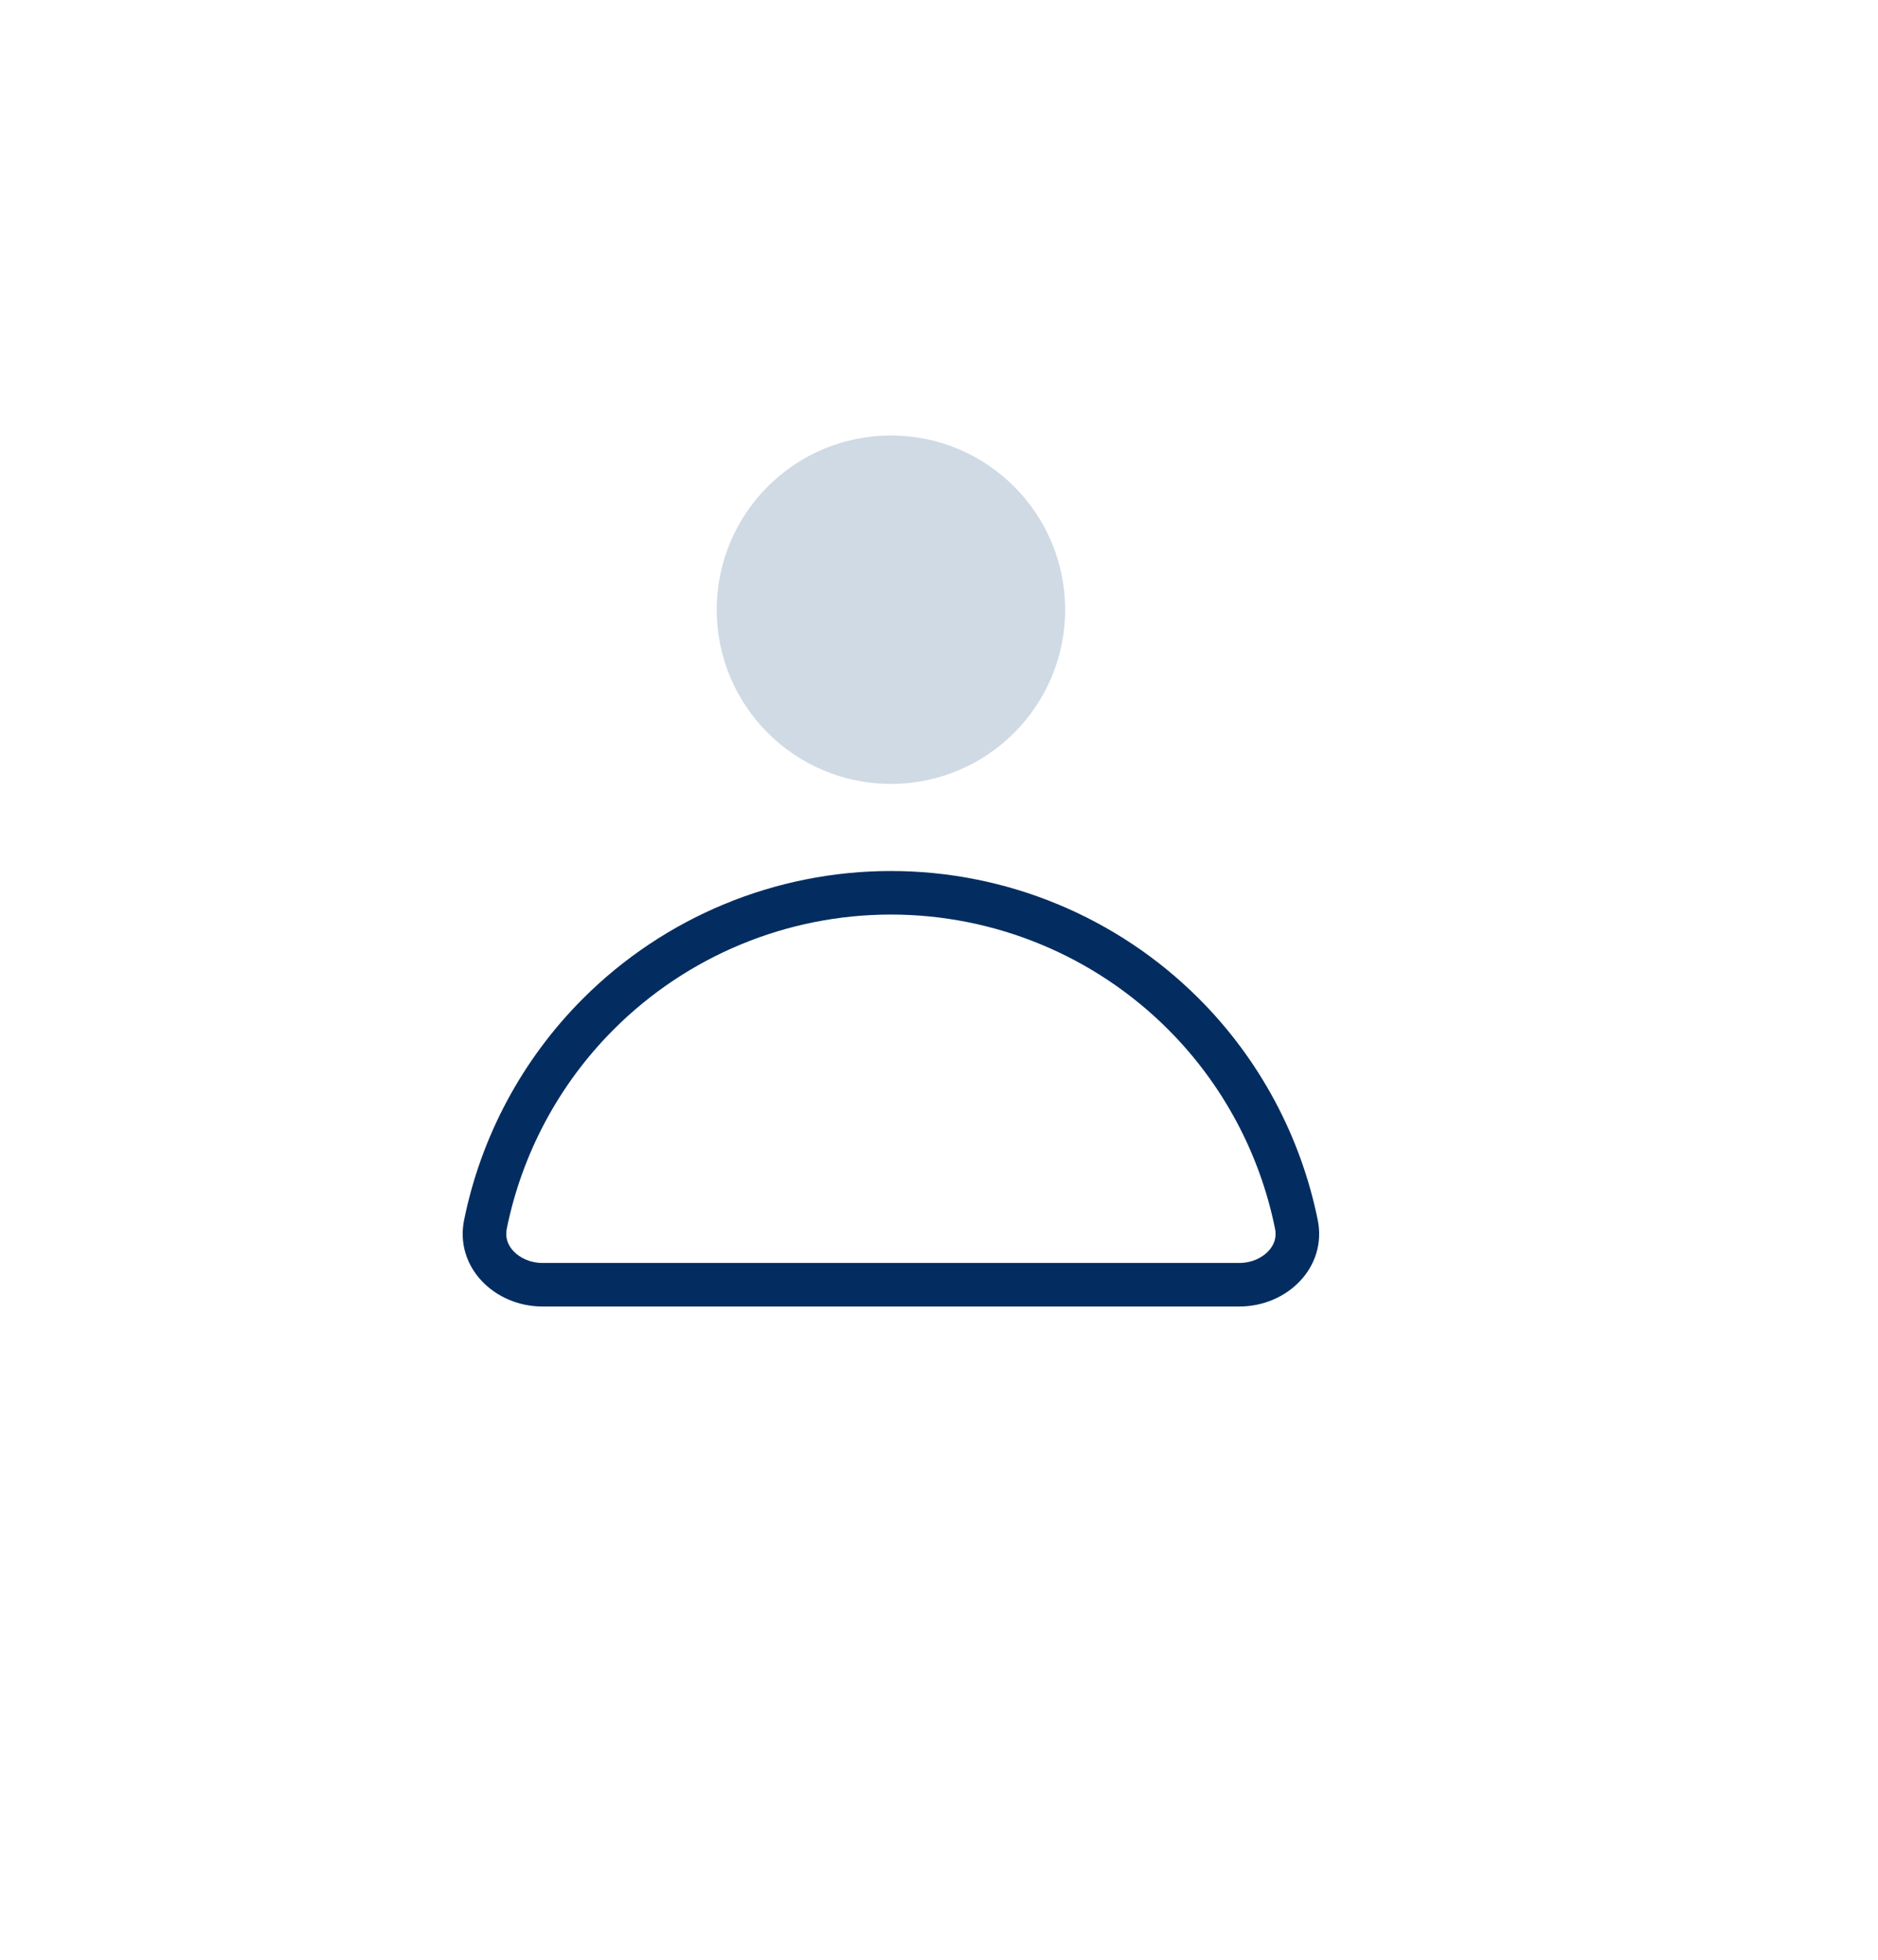
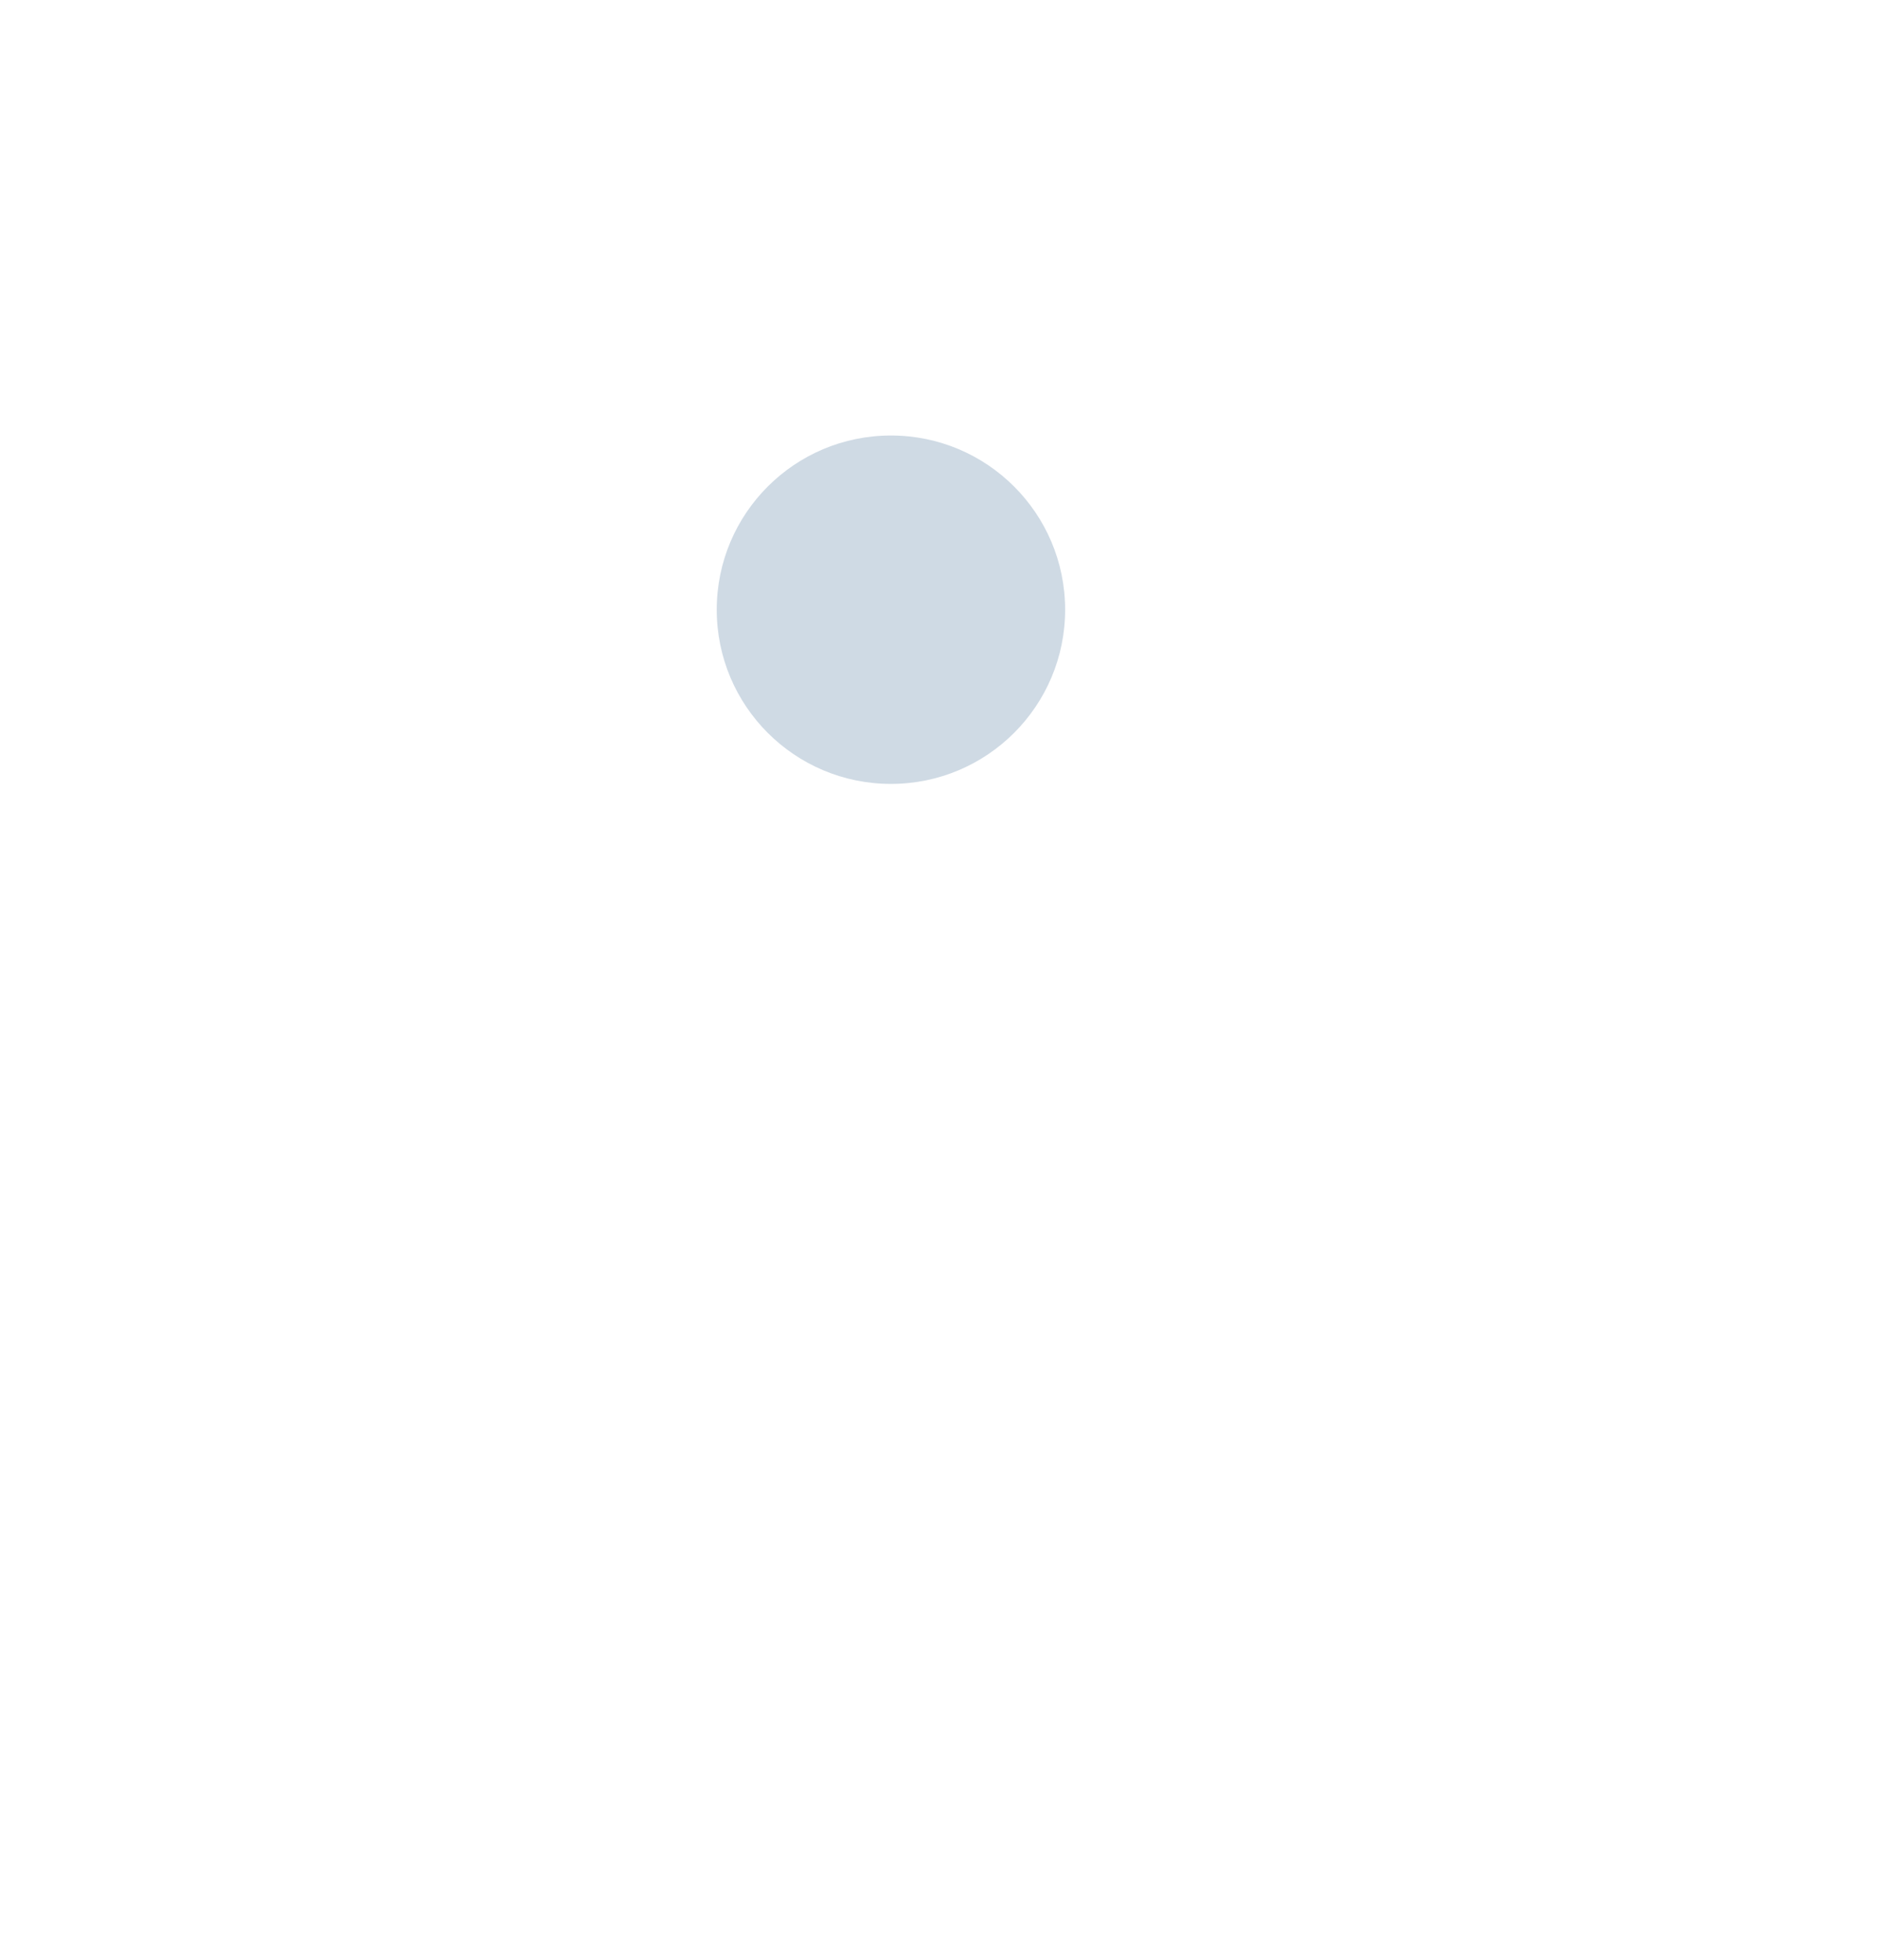
<svg xmlns="http://www.w3.org/2000/svg" width="69" height="72" viewBox="0 0 69 72" fill="none">
  <g filter="url(#filter0_d_1003_12572)">
-     <circle cx="33" cy="32" r="32" fill="white" />
-   </g>
+     </g>
  <path d="M39.134 22.4C39.134 25.935 36.268 28.8 32.734 28.8C29.199 28.8 26.334 25.935 26.334 22.4C26.334 18.865 29.199 16 32.734 16C36.268 16 39.134 18.865 39.134 22.4Z" fill="#CFDAE4" />
-   <path fill-rule="evenodd" clip-rule="evenodd" d="M46.846 45.139C46.288 42.386 44.932 39.834 42.916 37.818C40.215 35.117 36.553 33.6 32.733 33.6C28.914 33.6 25.252 35.117 22.551 37.818C20.535 39.834 19.179 42.386 18.62 45.139C18.557 45.453 18.645 45.731 18.865 45.965C19.099 46.214 19.482 46.4 19.933 46.4L45.533 46.4C45.985 46.4 46.368 46.214 46.602 45.965C46.822 45.731 46.91 45.453 46.846 45.139ZM48.415 44.821C48.766 46.553 47.301 48 45.533 48L19.933 48C18.166 48 16.701 46.553 17.052 44.821C17.673 41.762 19.18 38.926 21.42 36.686C24.42 33.686 28.49 32 32.733 32C36.977 32 41.047 33.686 44.047 36.686C46.287 38.926 47.794 41.762 48.415 44.821Z" fill="#032D60" />
  <defs>
    <filter id="filter0_d_1003_12572" x="-3" y="0" width="72" height="72" filterUnits="userSpaceOnUse" color-interpolation-filters="sRGB">
      <feFlood flood-opacity="0" result="BackgroundImageFix" />
      <feColorMatrix in="SourceAlpha" type="matrix" values="0 0 0 0 0 0 0 0 0 0 0 0 0 0 0 0 0 0 127 0" result="hardAlpha" />
      <feOffset dy="4" />
      <feGaussianBlur stdDeviation="2" />
      <feComposite in2="hardAlpha" operator="out" />
      <feColorMatrix type="matrix" values="0 0 0 0 0 0 0 0 0 0 0 0 0 0 0 0 0 0 0.06 0" />
      <feBlend mode="normal" in2="BackgroundImageFix" result="effect1_dropShadow_1003_12572" />
      <feBlend mode="normal" in="SourceGraphic" in2="effect1_dropShadow_1003_12572" result="shape" />
    </filter>
  </defs>
</svg>